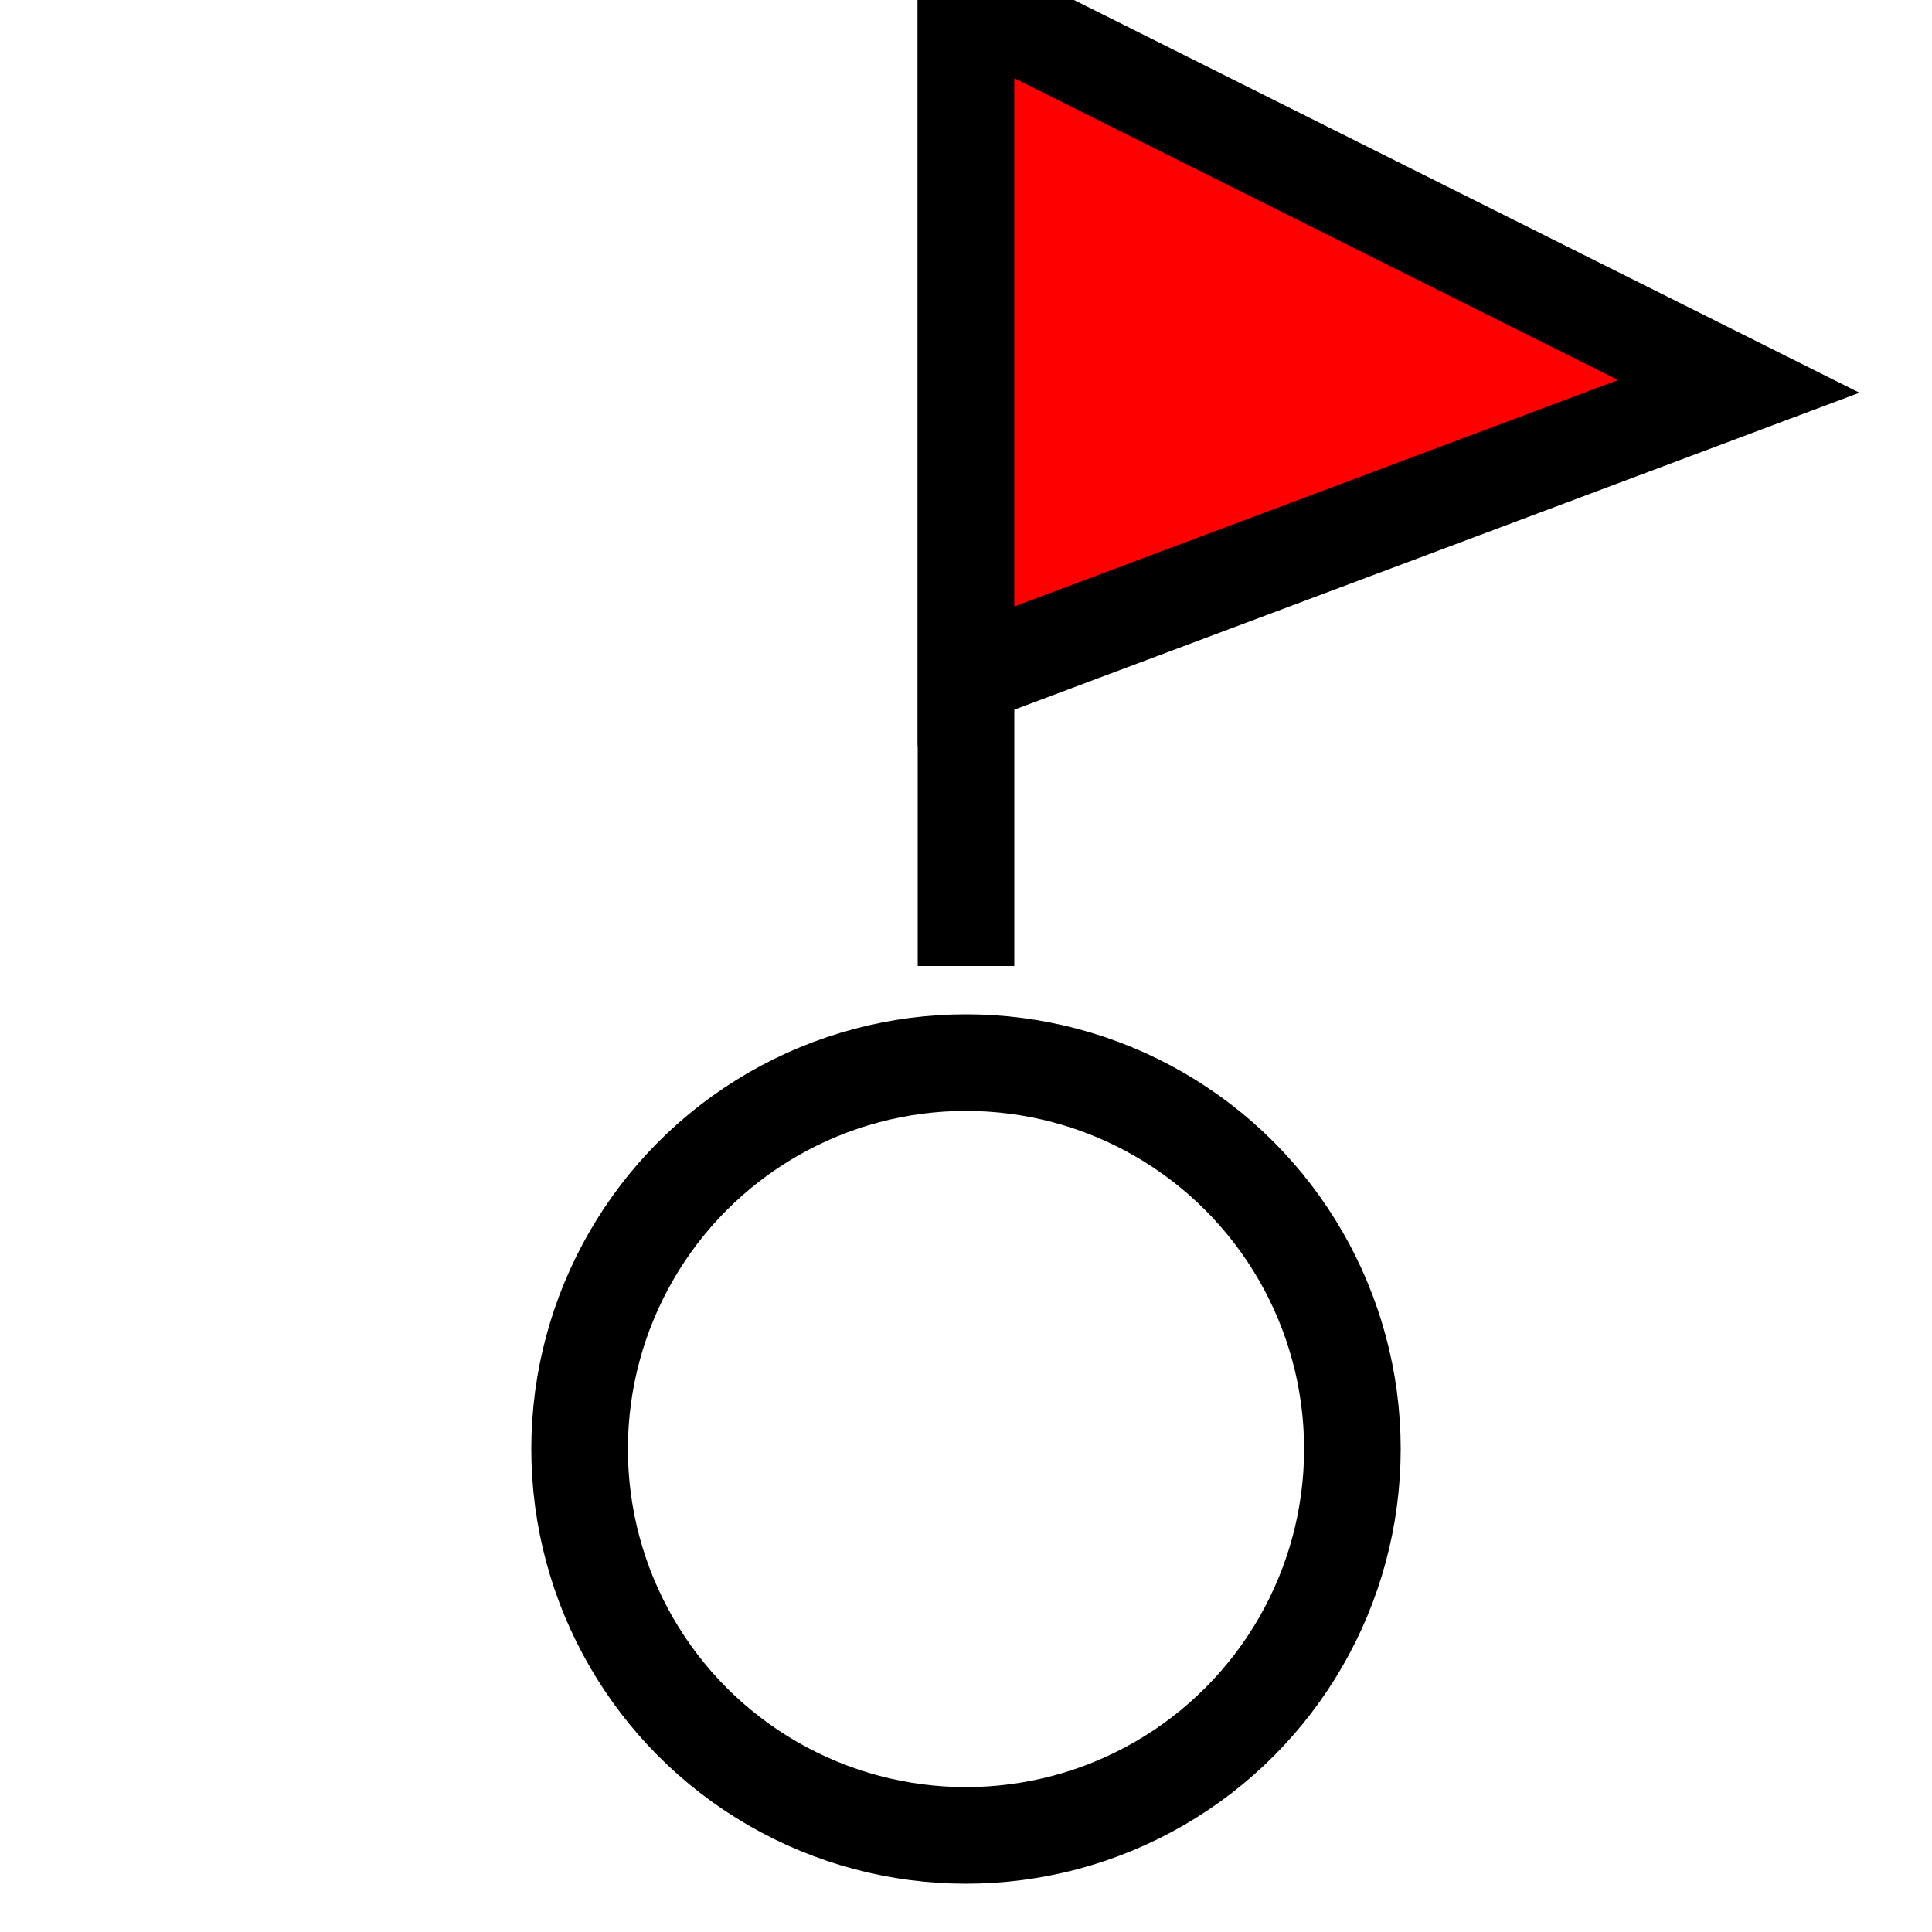
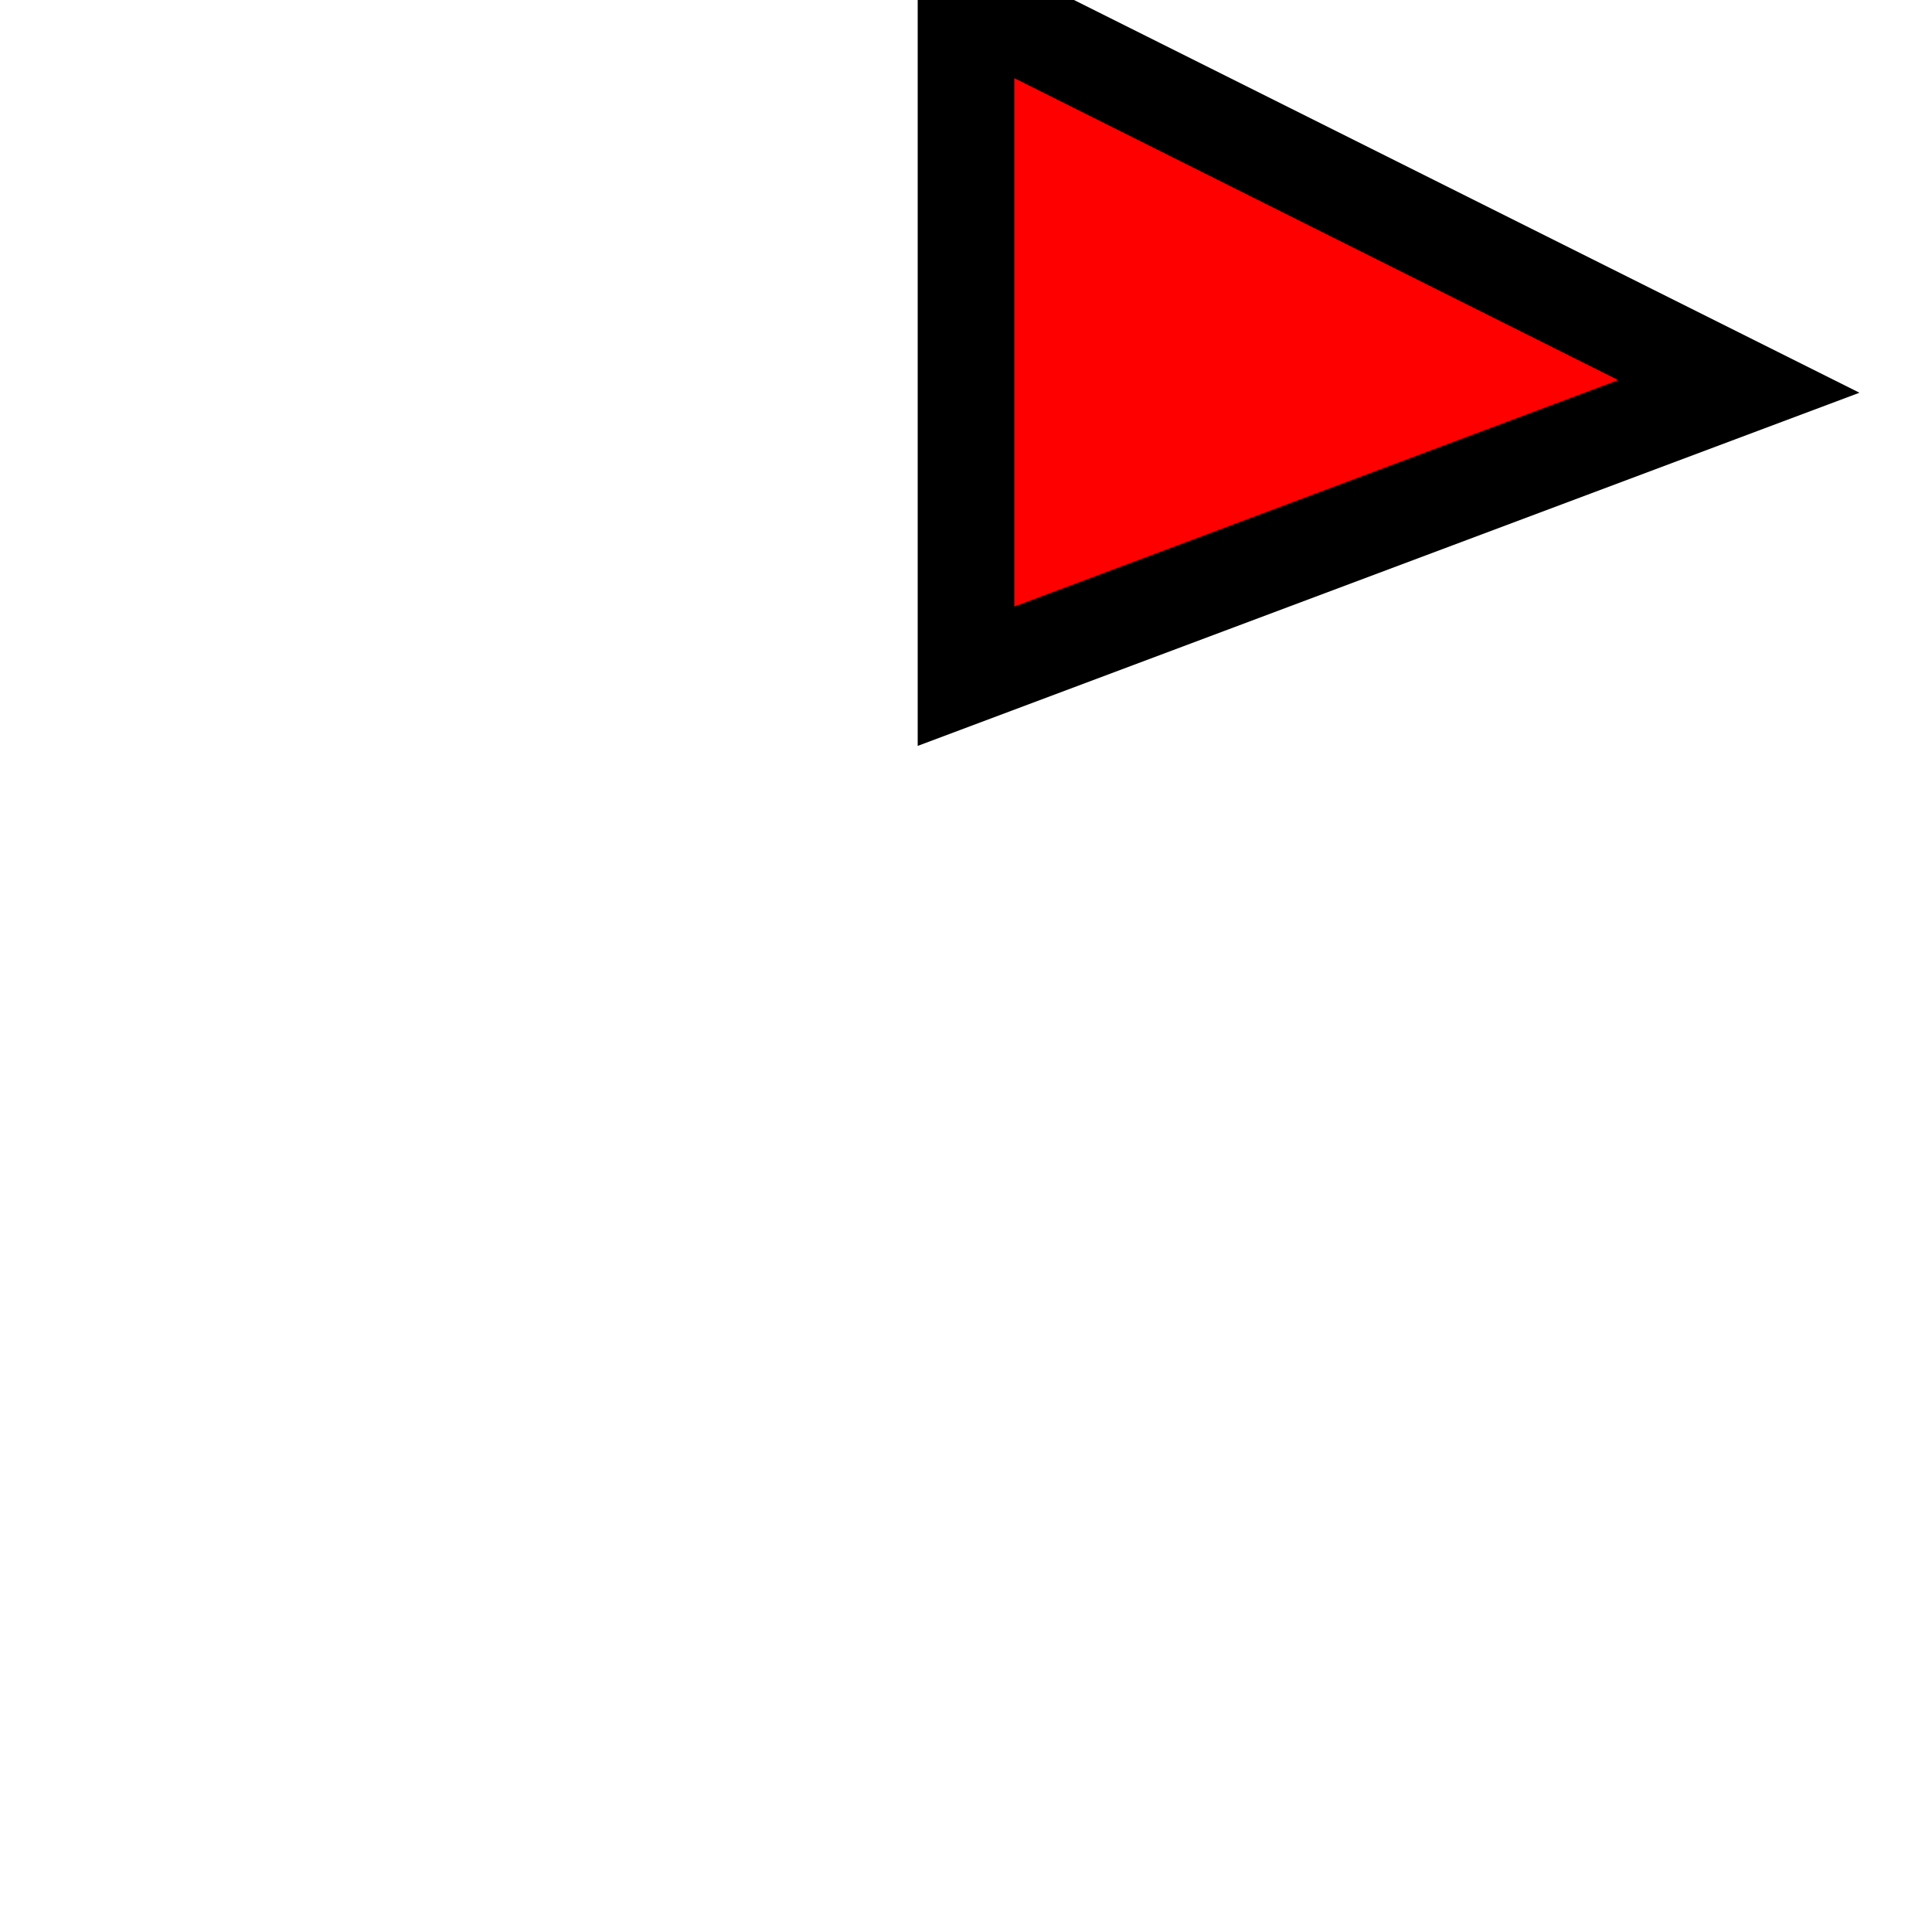
<svg xmlns="http://www.w3.org/2000/svg" version="1.1" id="Ebene_1" width="20" height="20" viewBox="0 0 20 20" overflow="visible" enable-background="new 0 0 20 20" xml:space="preserve">
-   <line fill="none" stroke="#000000" stroke-width="1" x1="10" y1="10" x2="10" y2="0" />
-   <ellipse fill="none" stroke="#000000" stroke-width="1" cx="10" cy="15" rx="4" ry="4" />
  <polygon fill="#FF0000" stroke="#000000" stroke-width="1" points="18,4 10,7 10,0 " />
</svg>